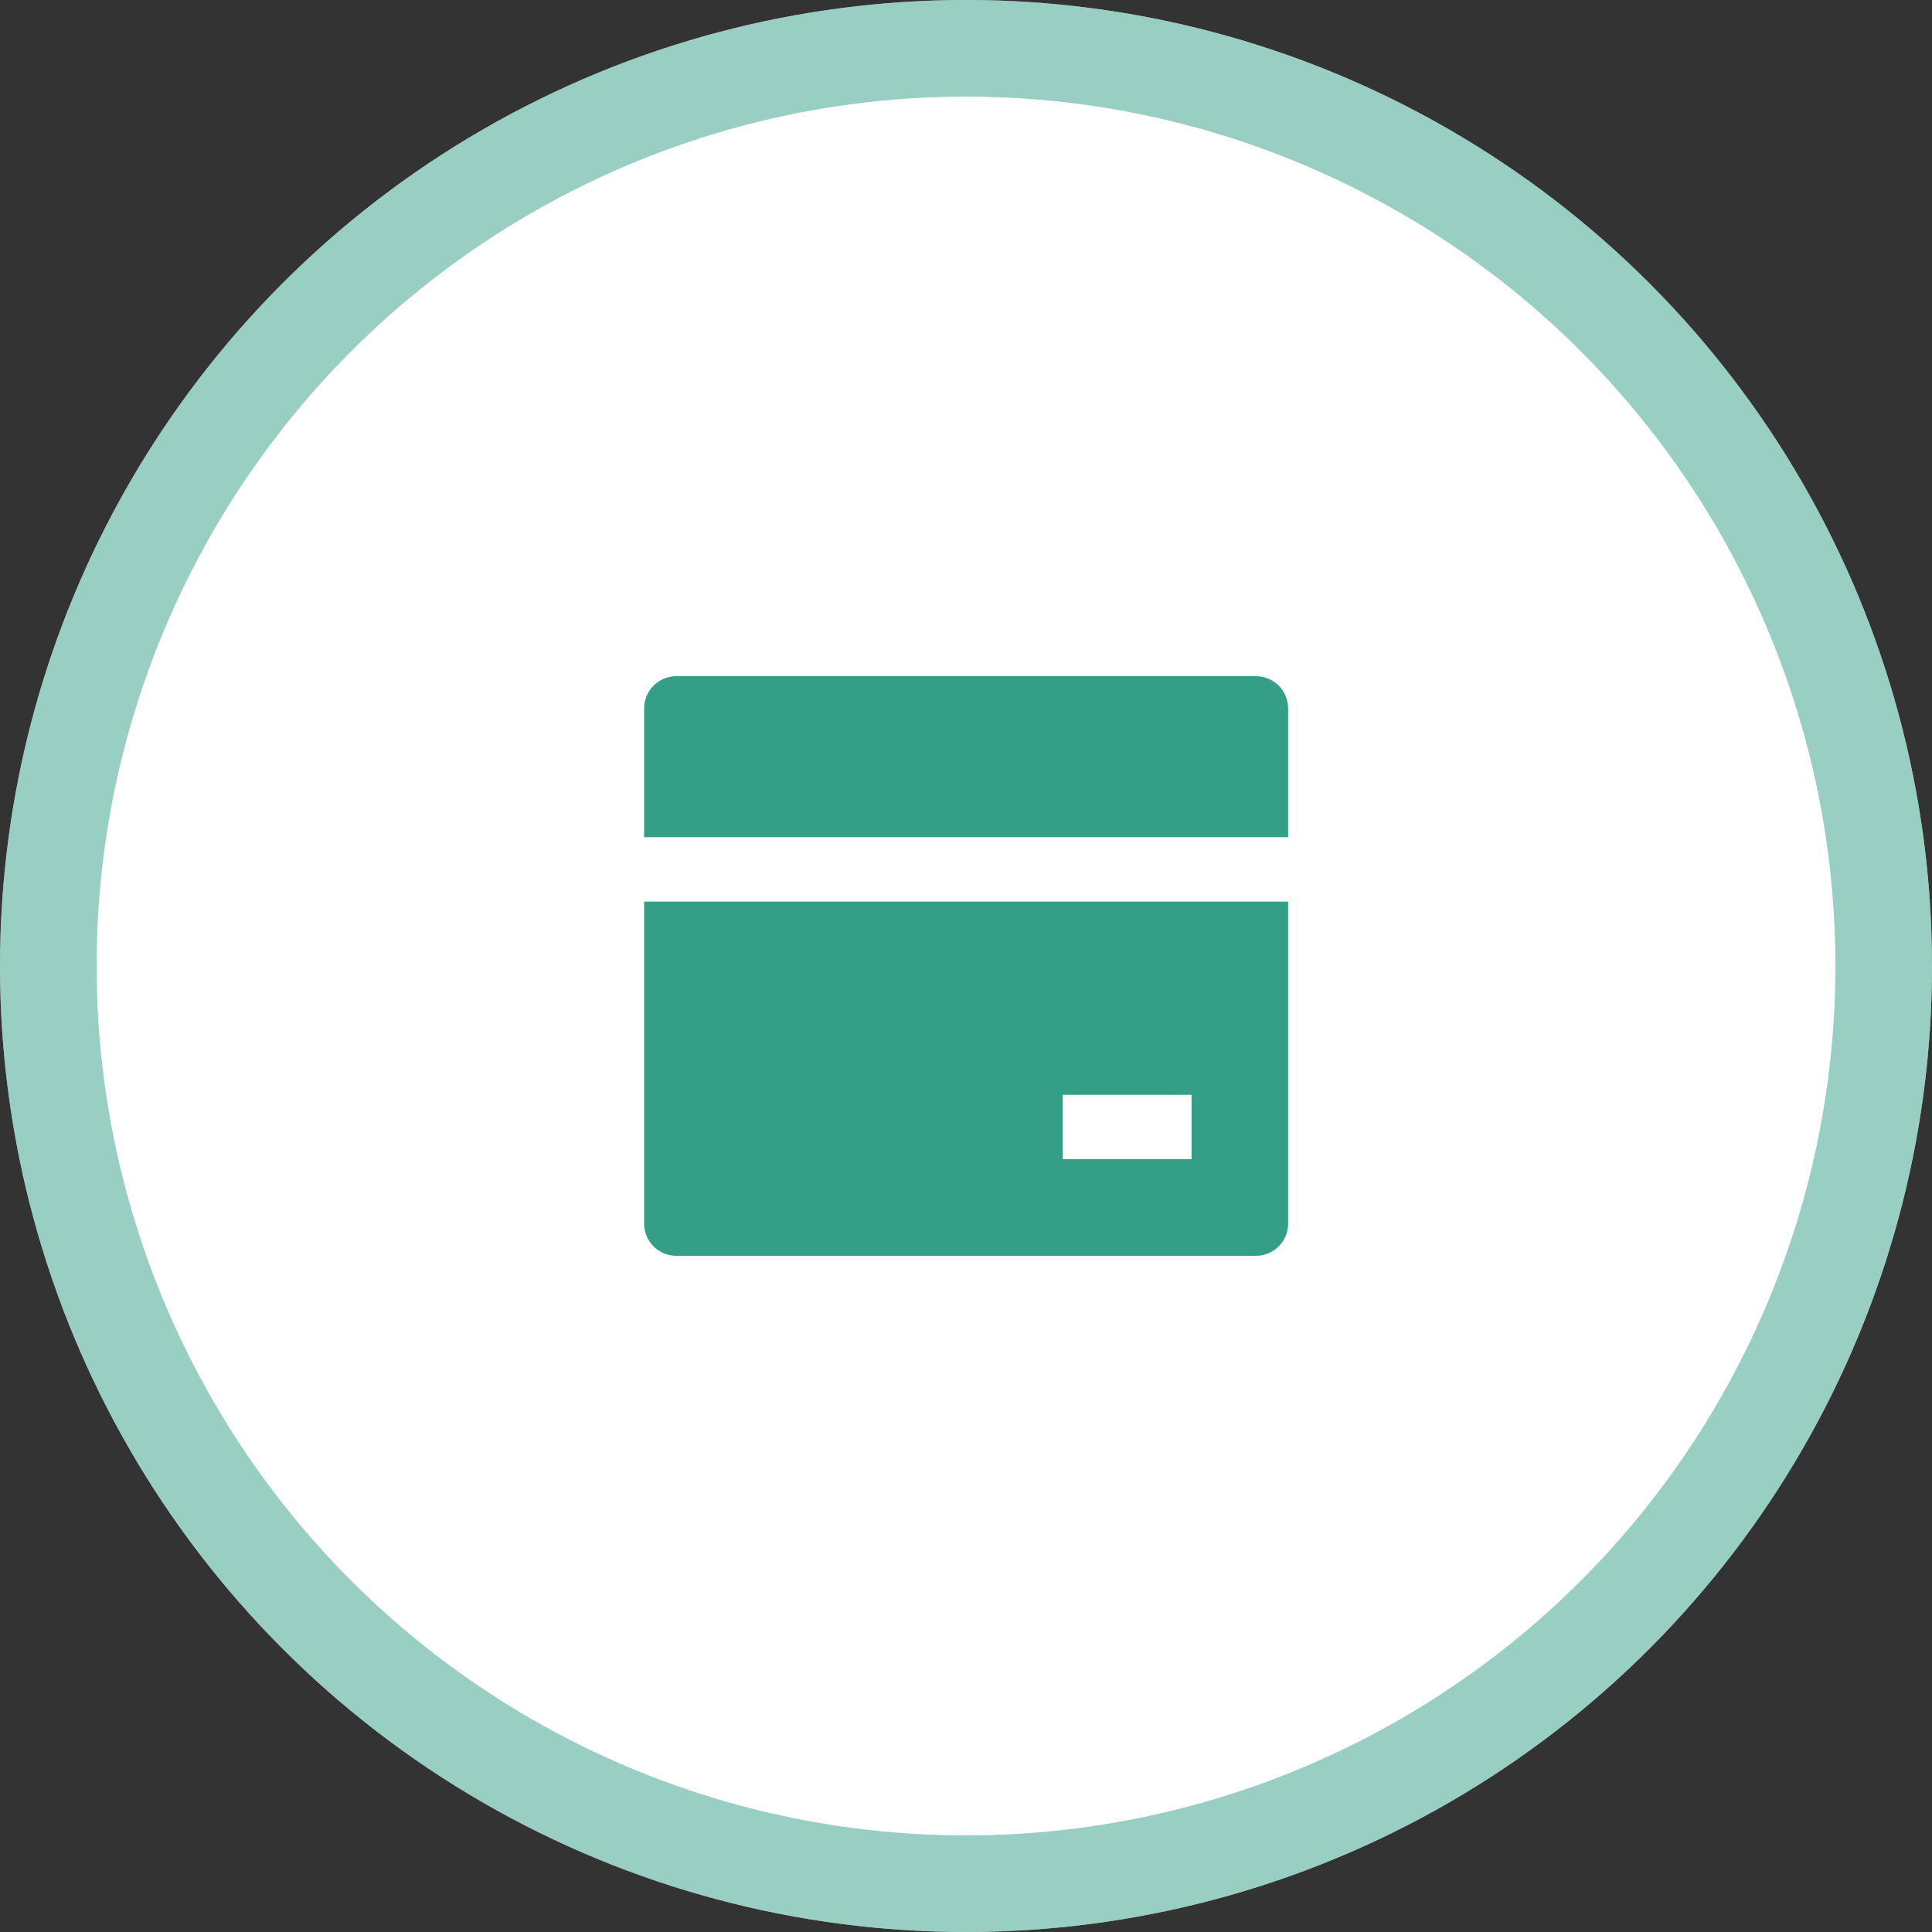
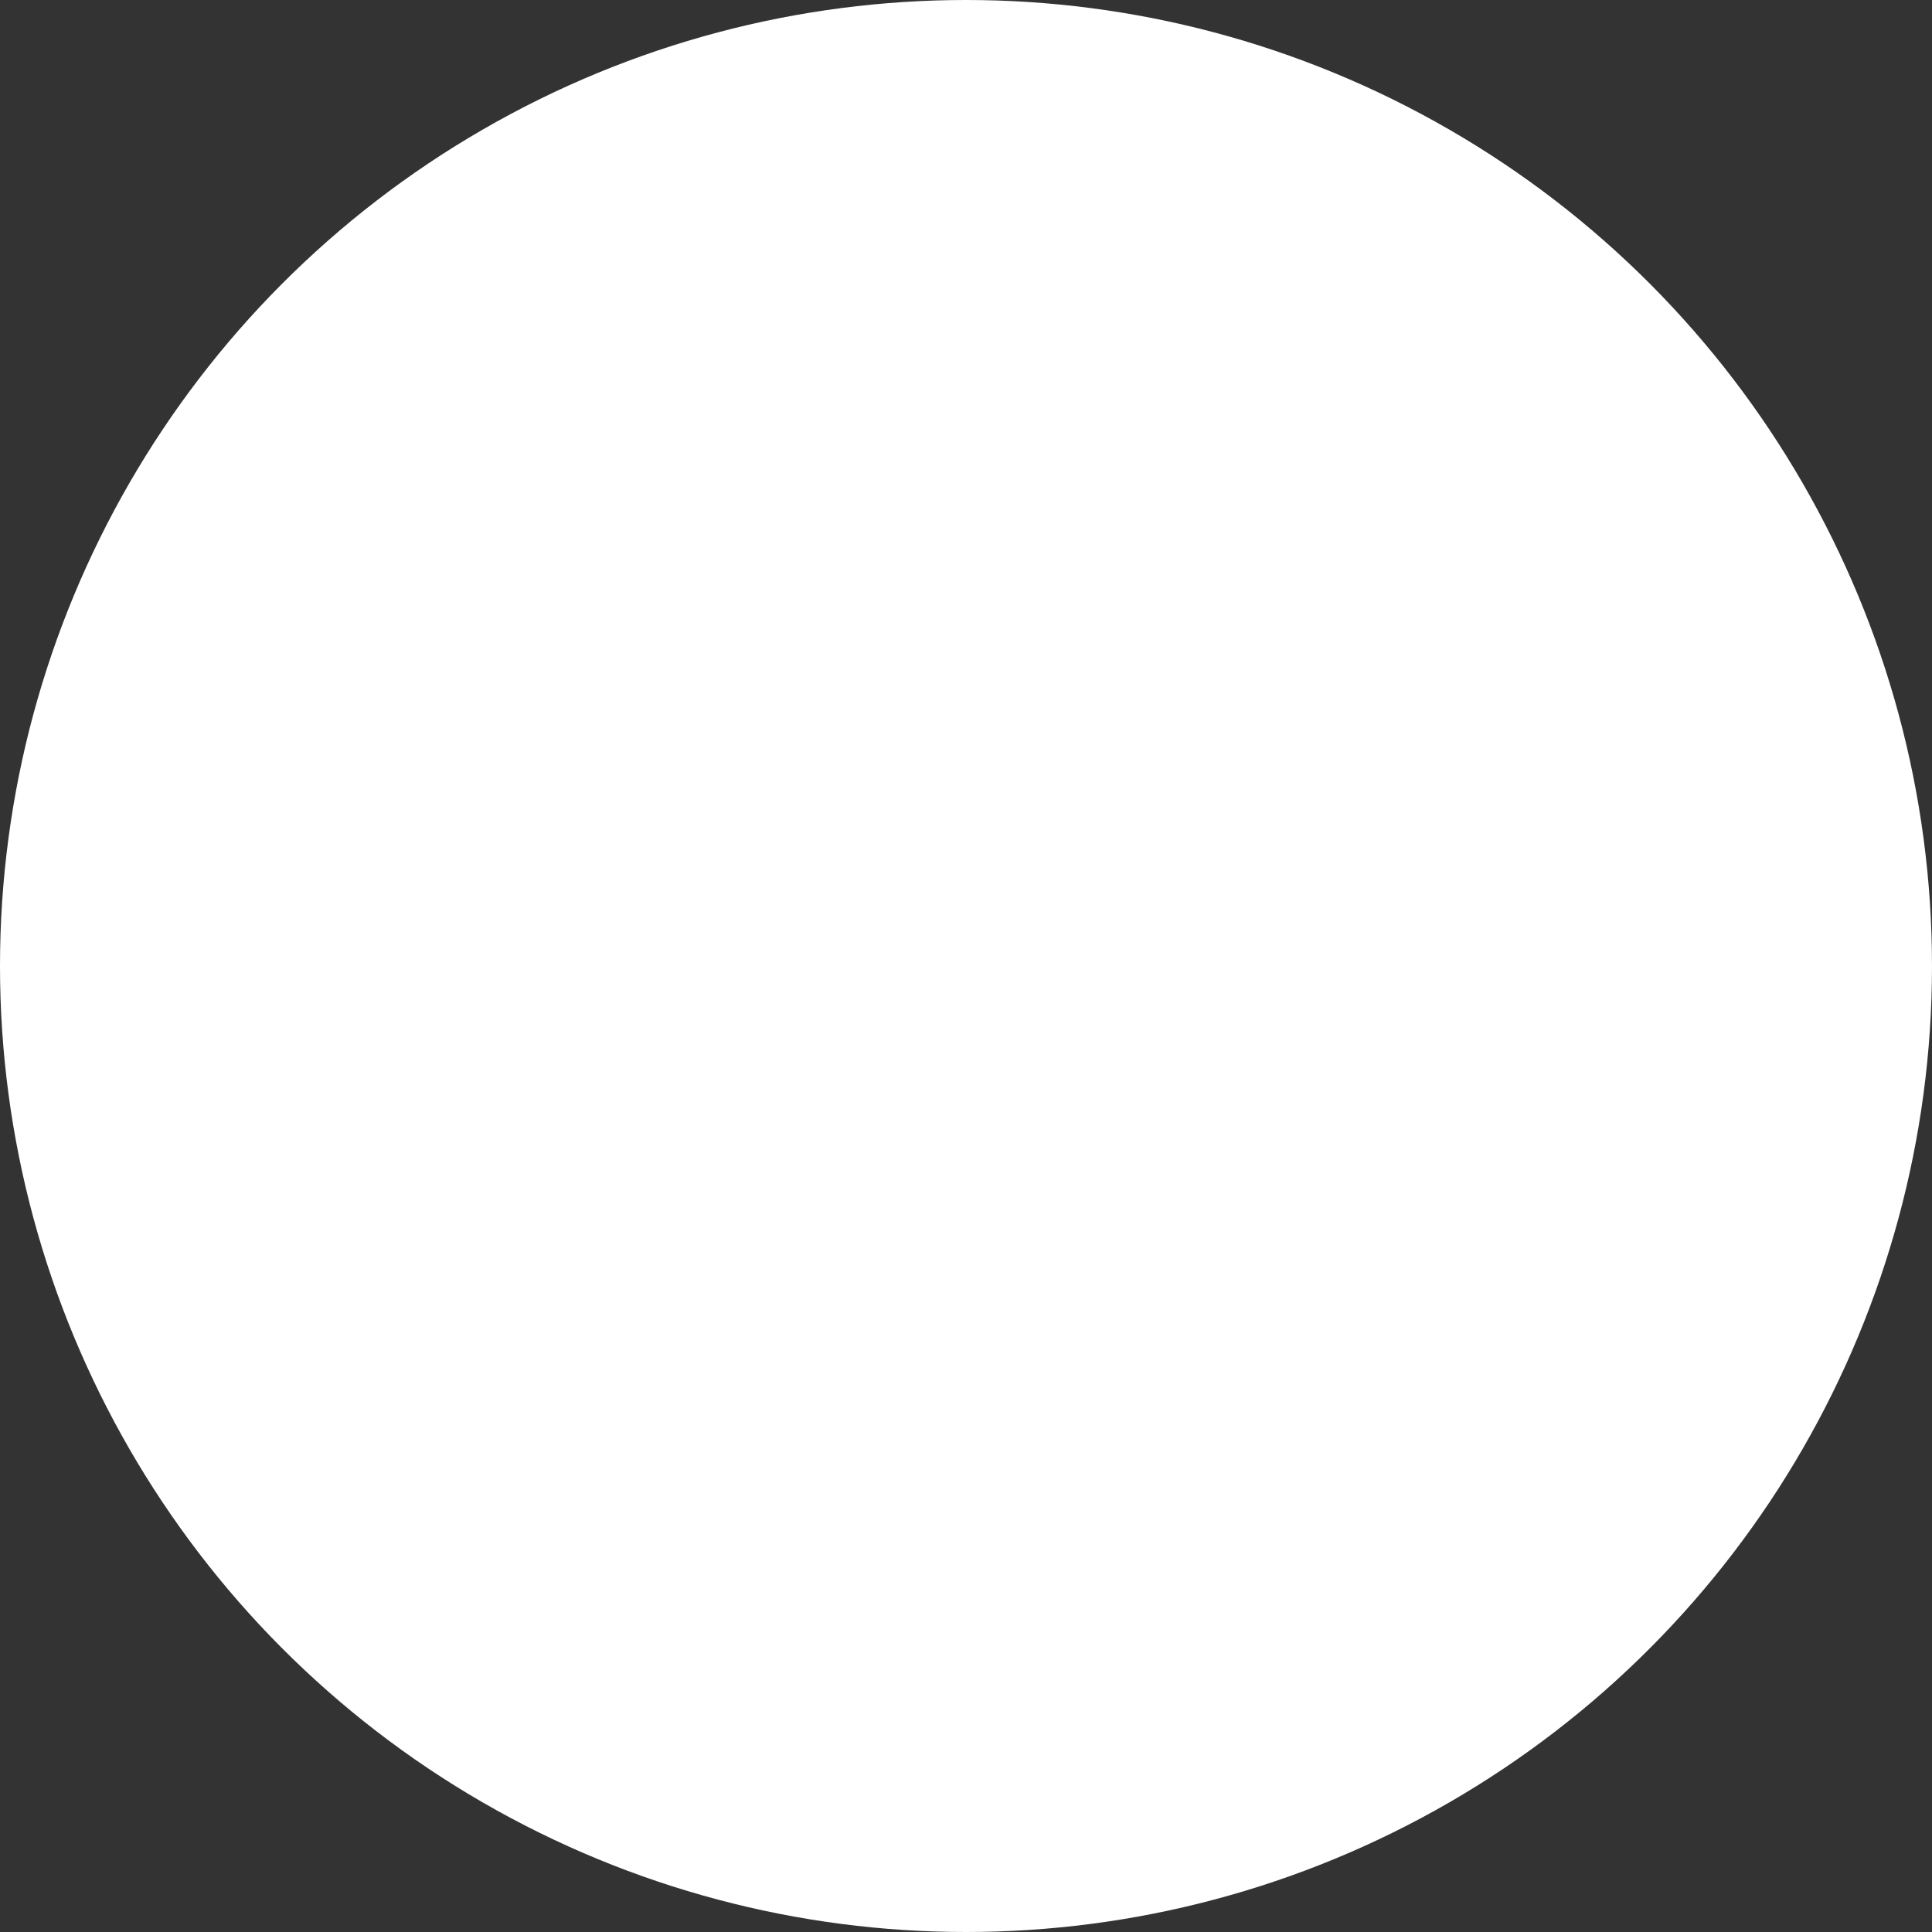
<svg xmlns="http://www.w3.org/2000/svg" width="60" height="60" viewBox="0 0 60 60" fill="none">
  <rect x="0" y="0" width="60" height="60" fill="#333333" stroke="none" />
  <circle cx="30" cy="30" r="30" fill="white" />
-   <circle cx="30" cy="30" r="28.5" stroke="#359E86" stroke-opacity="0.5" stroke-width="3" />
-   <path d="M40.004 28V38C40.004 38.552 39.556 39 39.004 39H21.004C20.452 39 20.004 38.552 20.004 38V28H40.004ZM40.004 26H20.004V22C20.004 21.448 20.452 21 21.004 21H39.004C39.556 21 40.004 21.448 40.004 22V26ZM33.004 34V36H37.004V34H33.004Z" fill="#359E86" />
</svg>